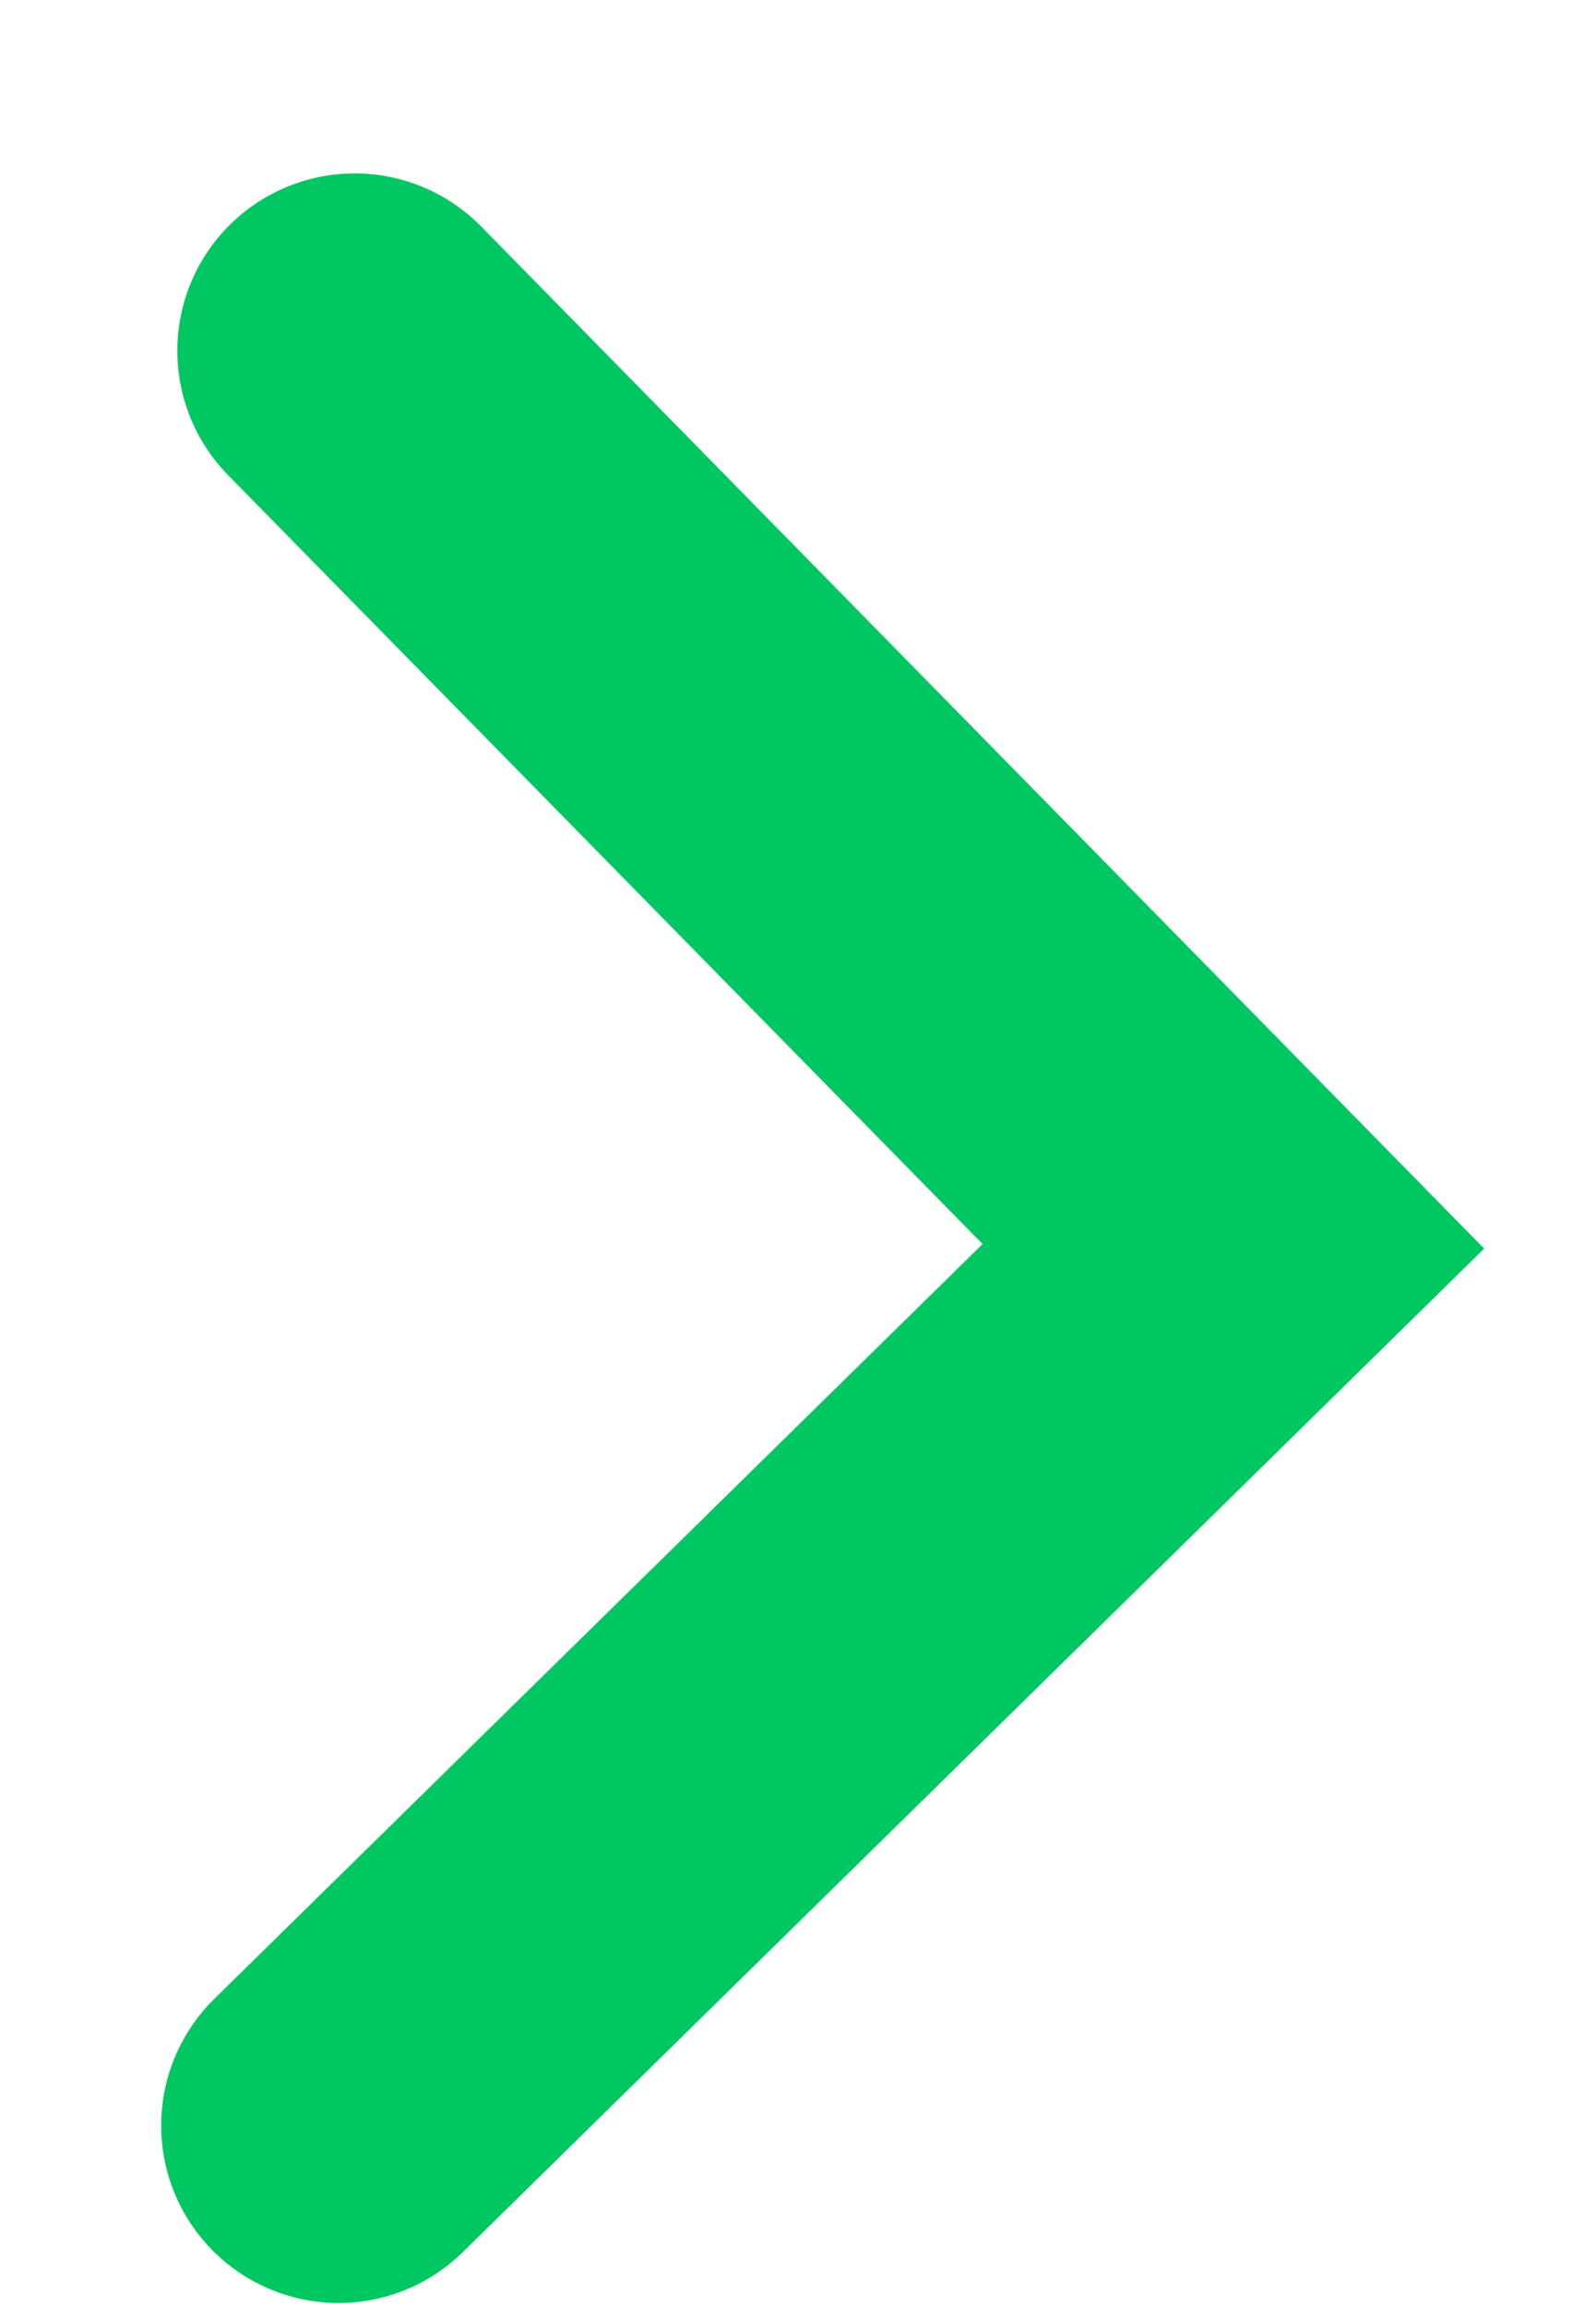
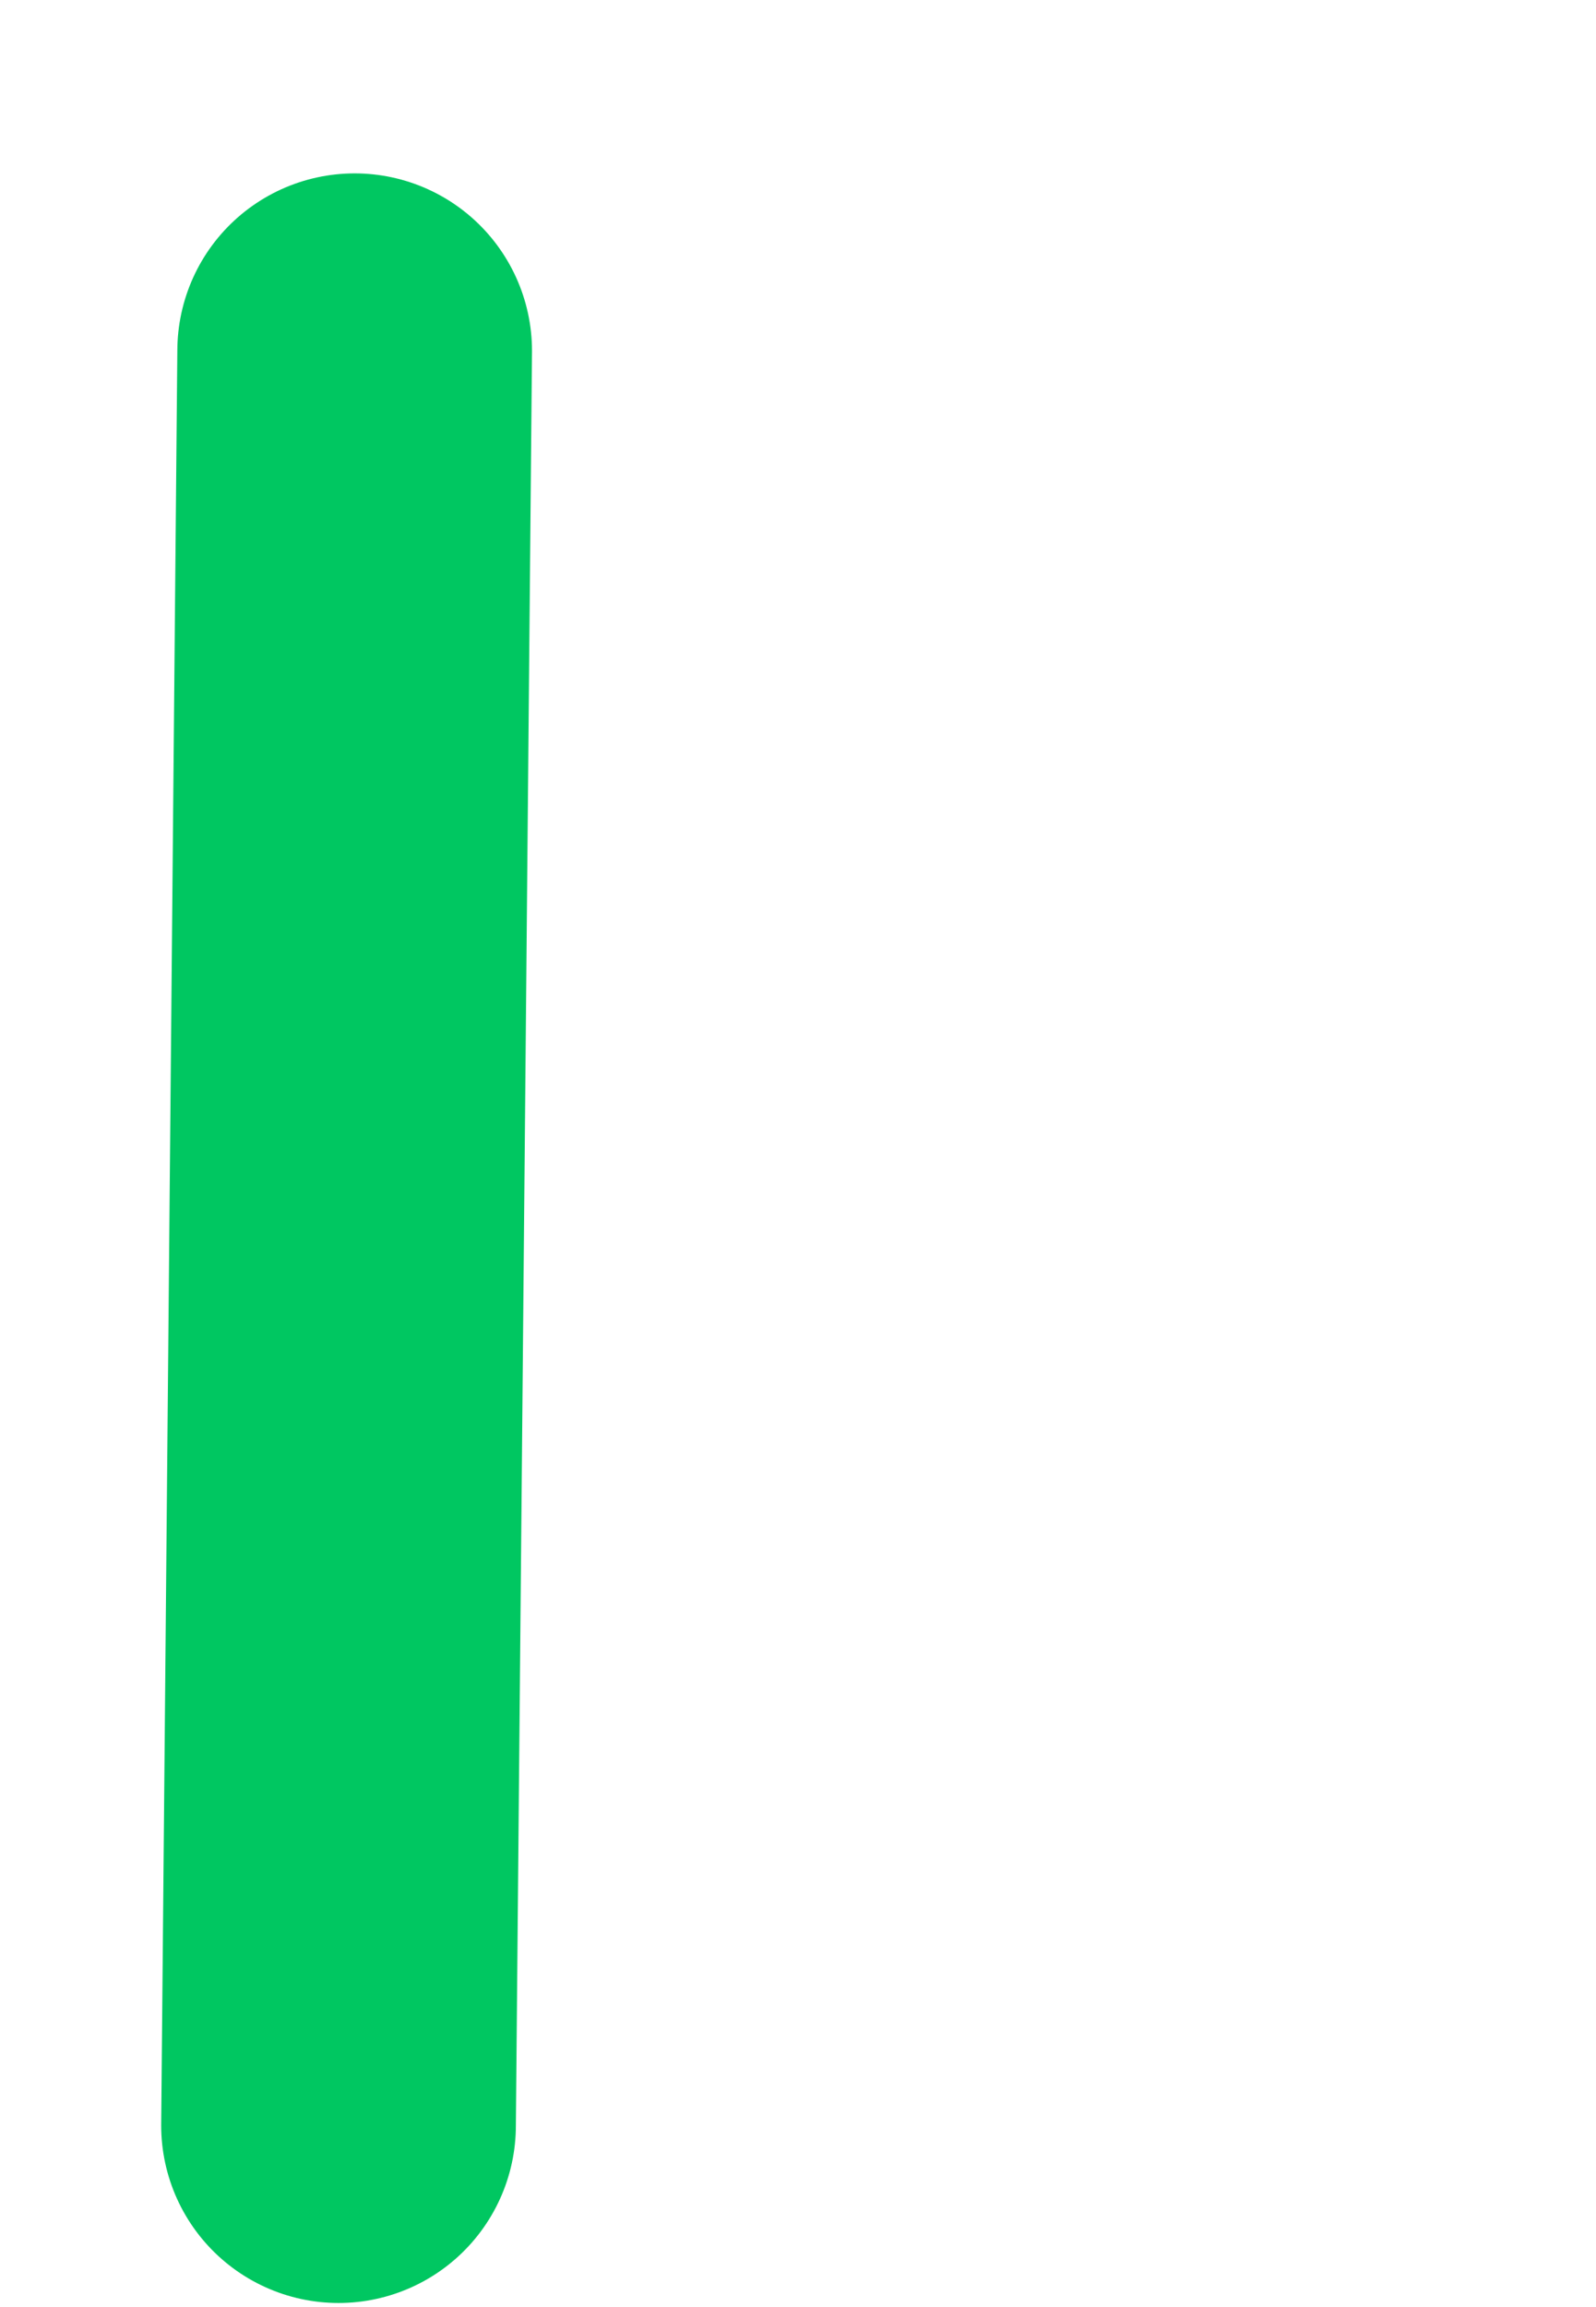
<svg xmlns="http://www.w3.org/2000/svg" width="9" height="13" viewBox="0 0 9 13" fill="none">
-   <path d="M1.909 11.977L6.955 7.023L2 1.977" stroke="#00C761" stroke-width="2" stroke-linecap="round" />
+   <path d="M1.909 11.977L2 1.977" stroke="#00C761" stroke-width="2" stroke-linecap="round" />
</svg>